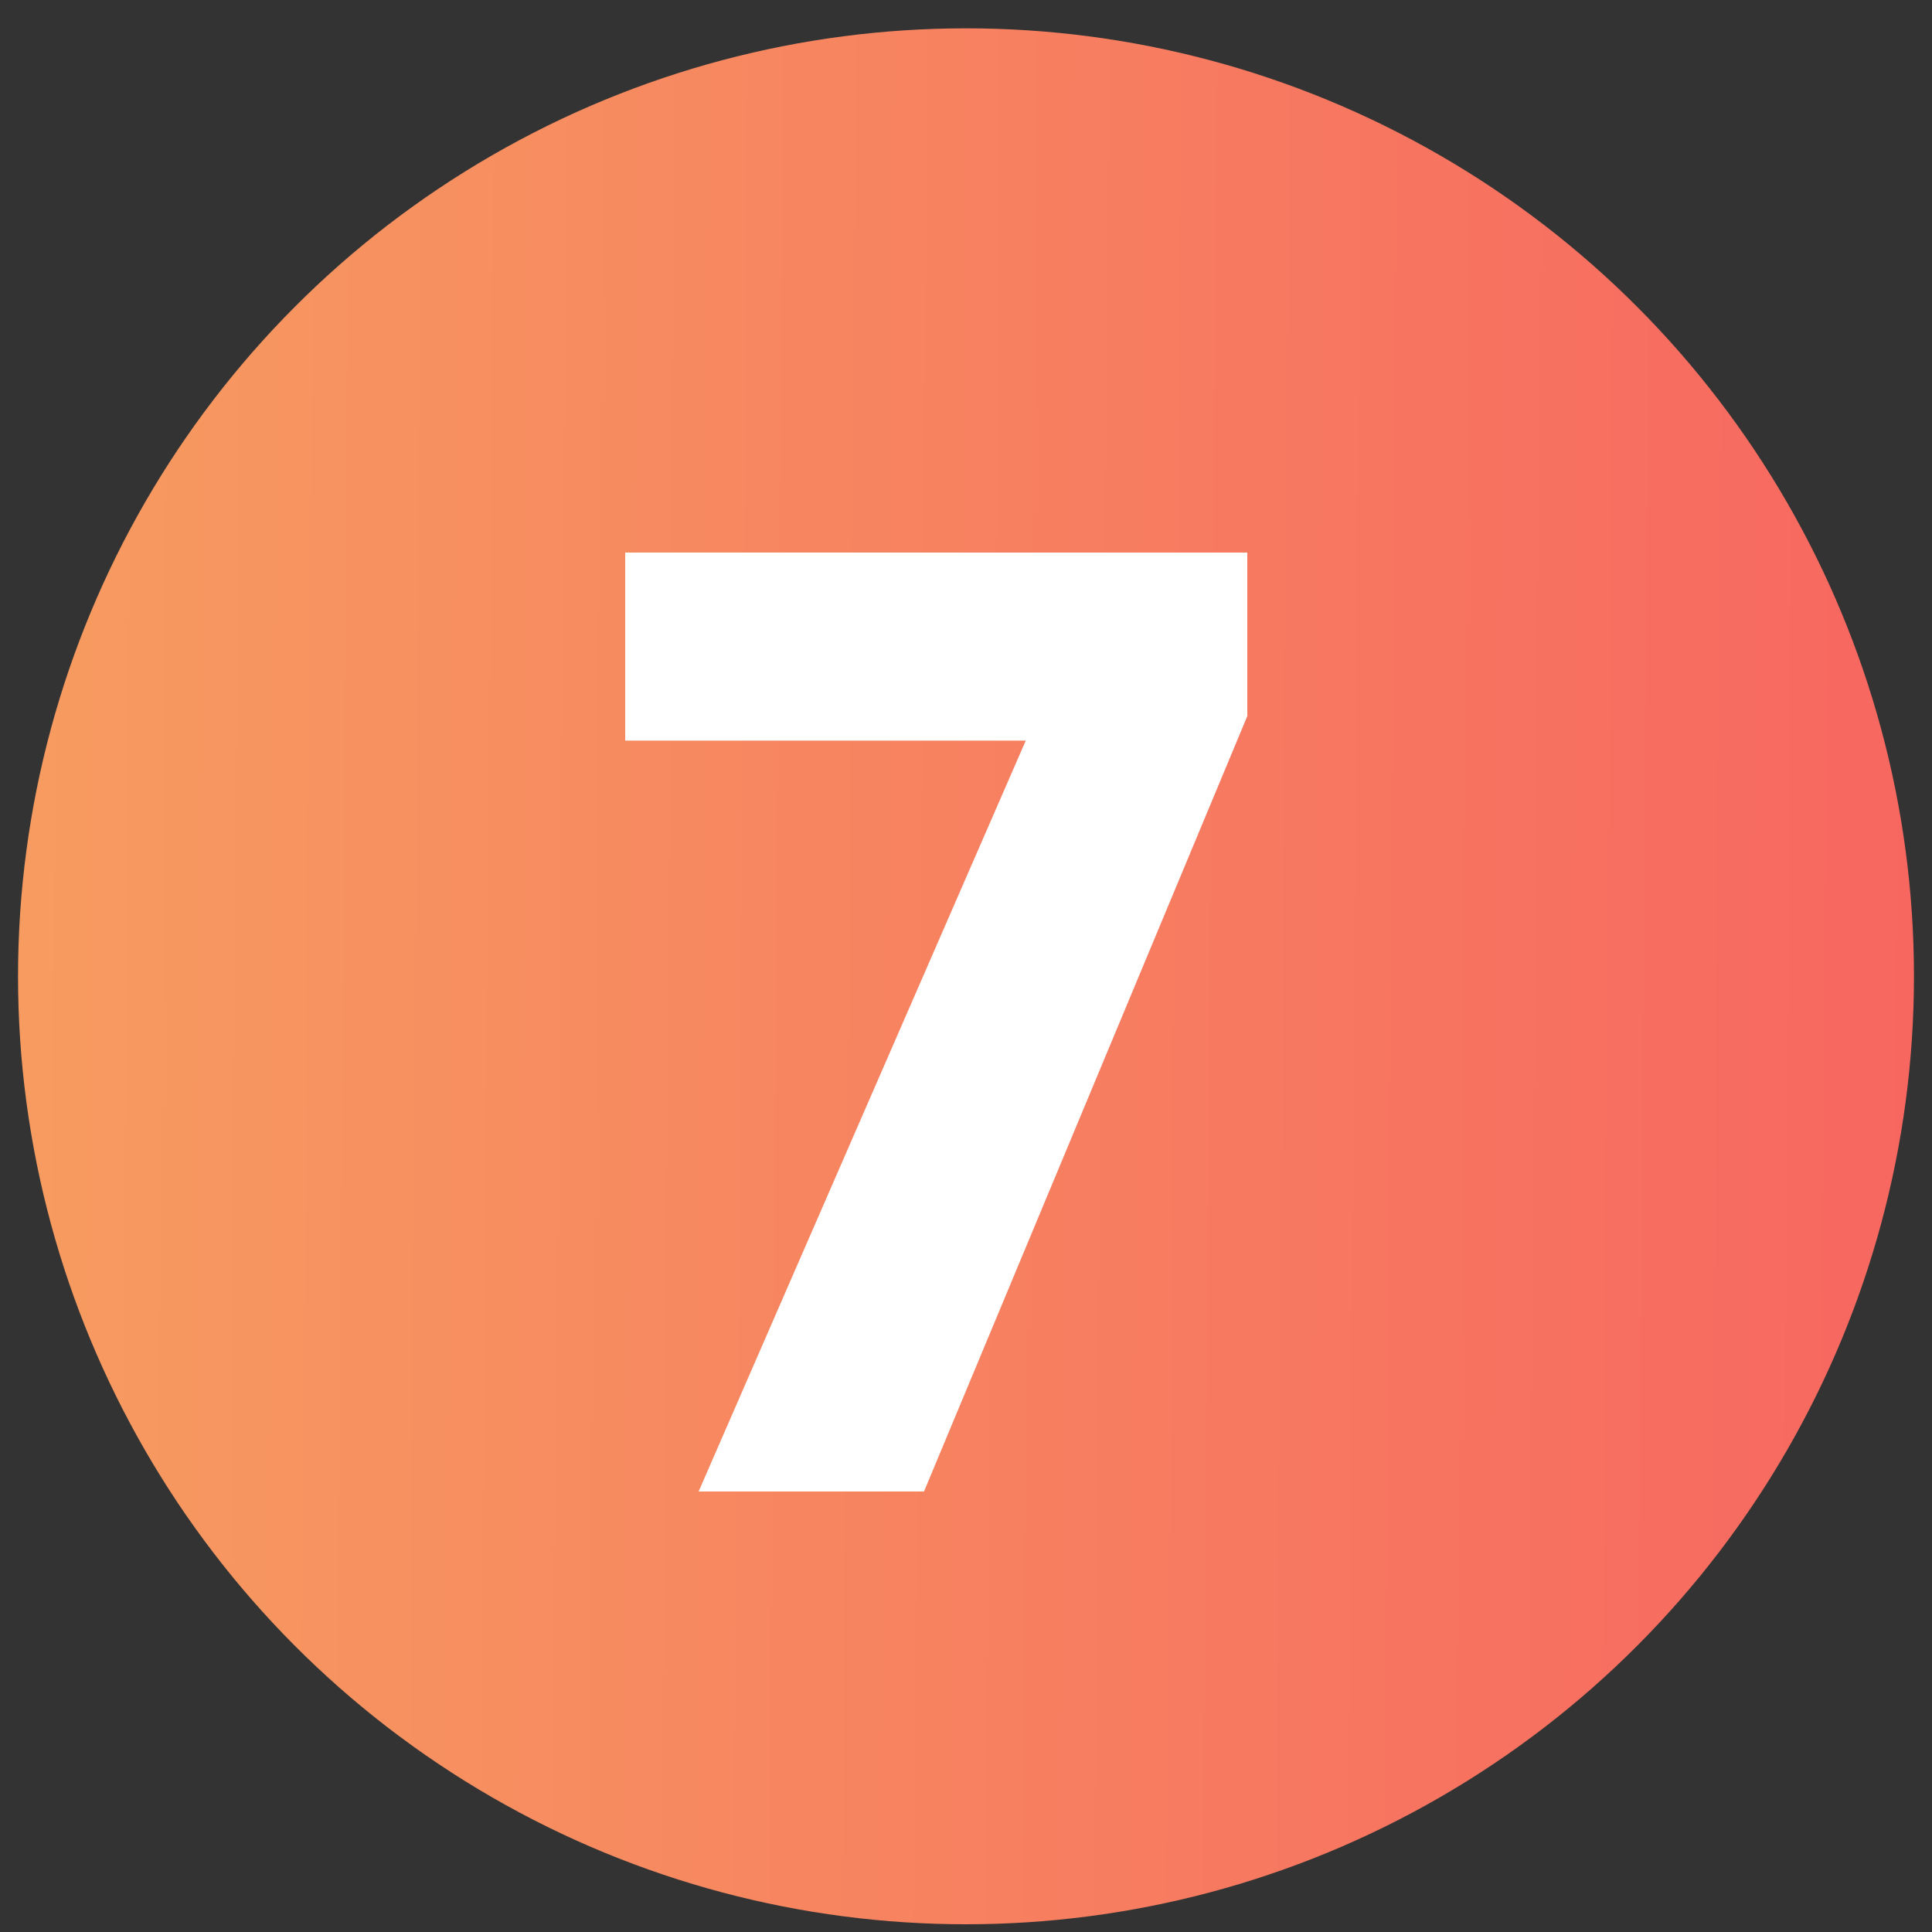
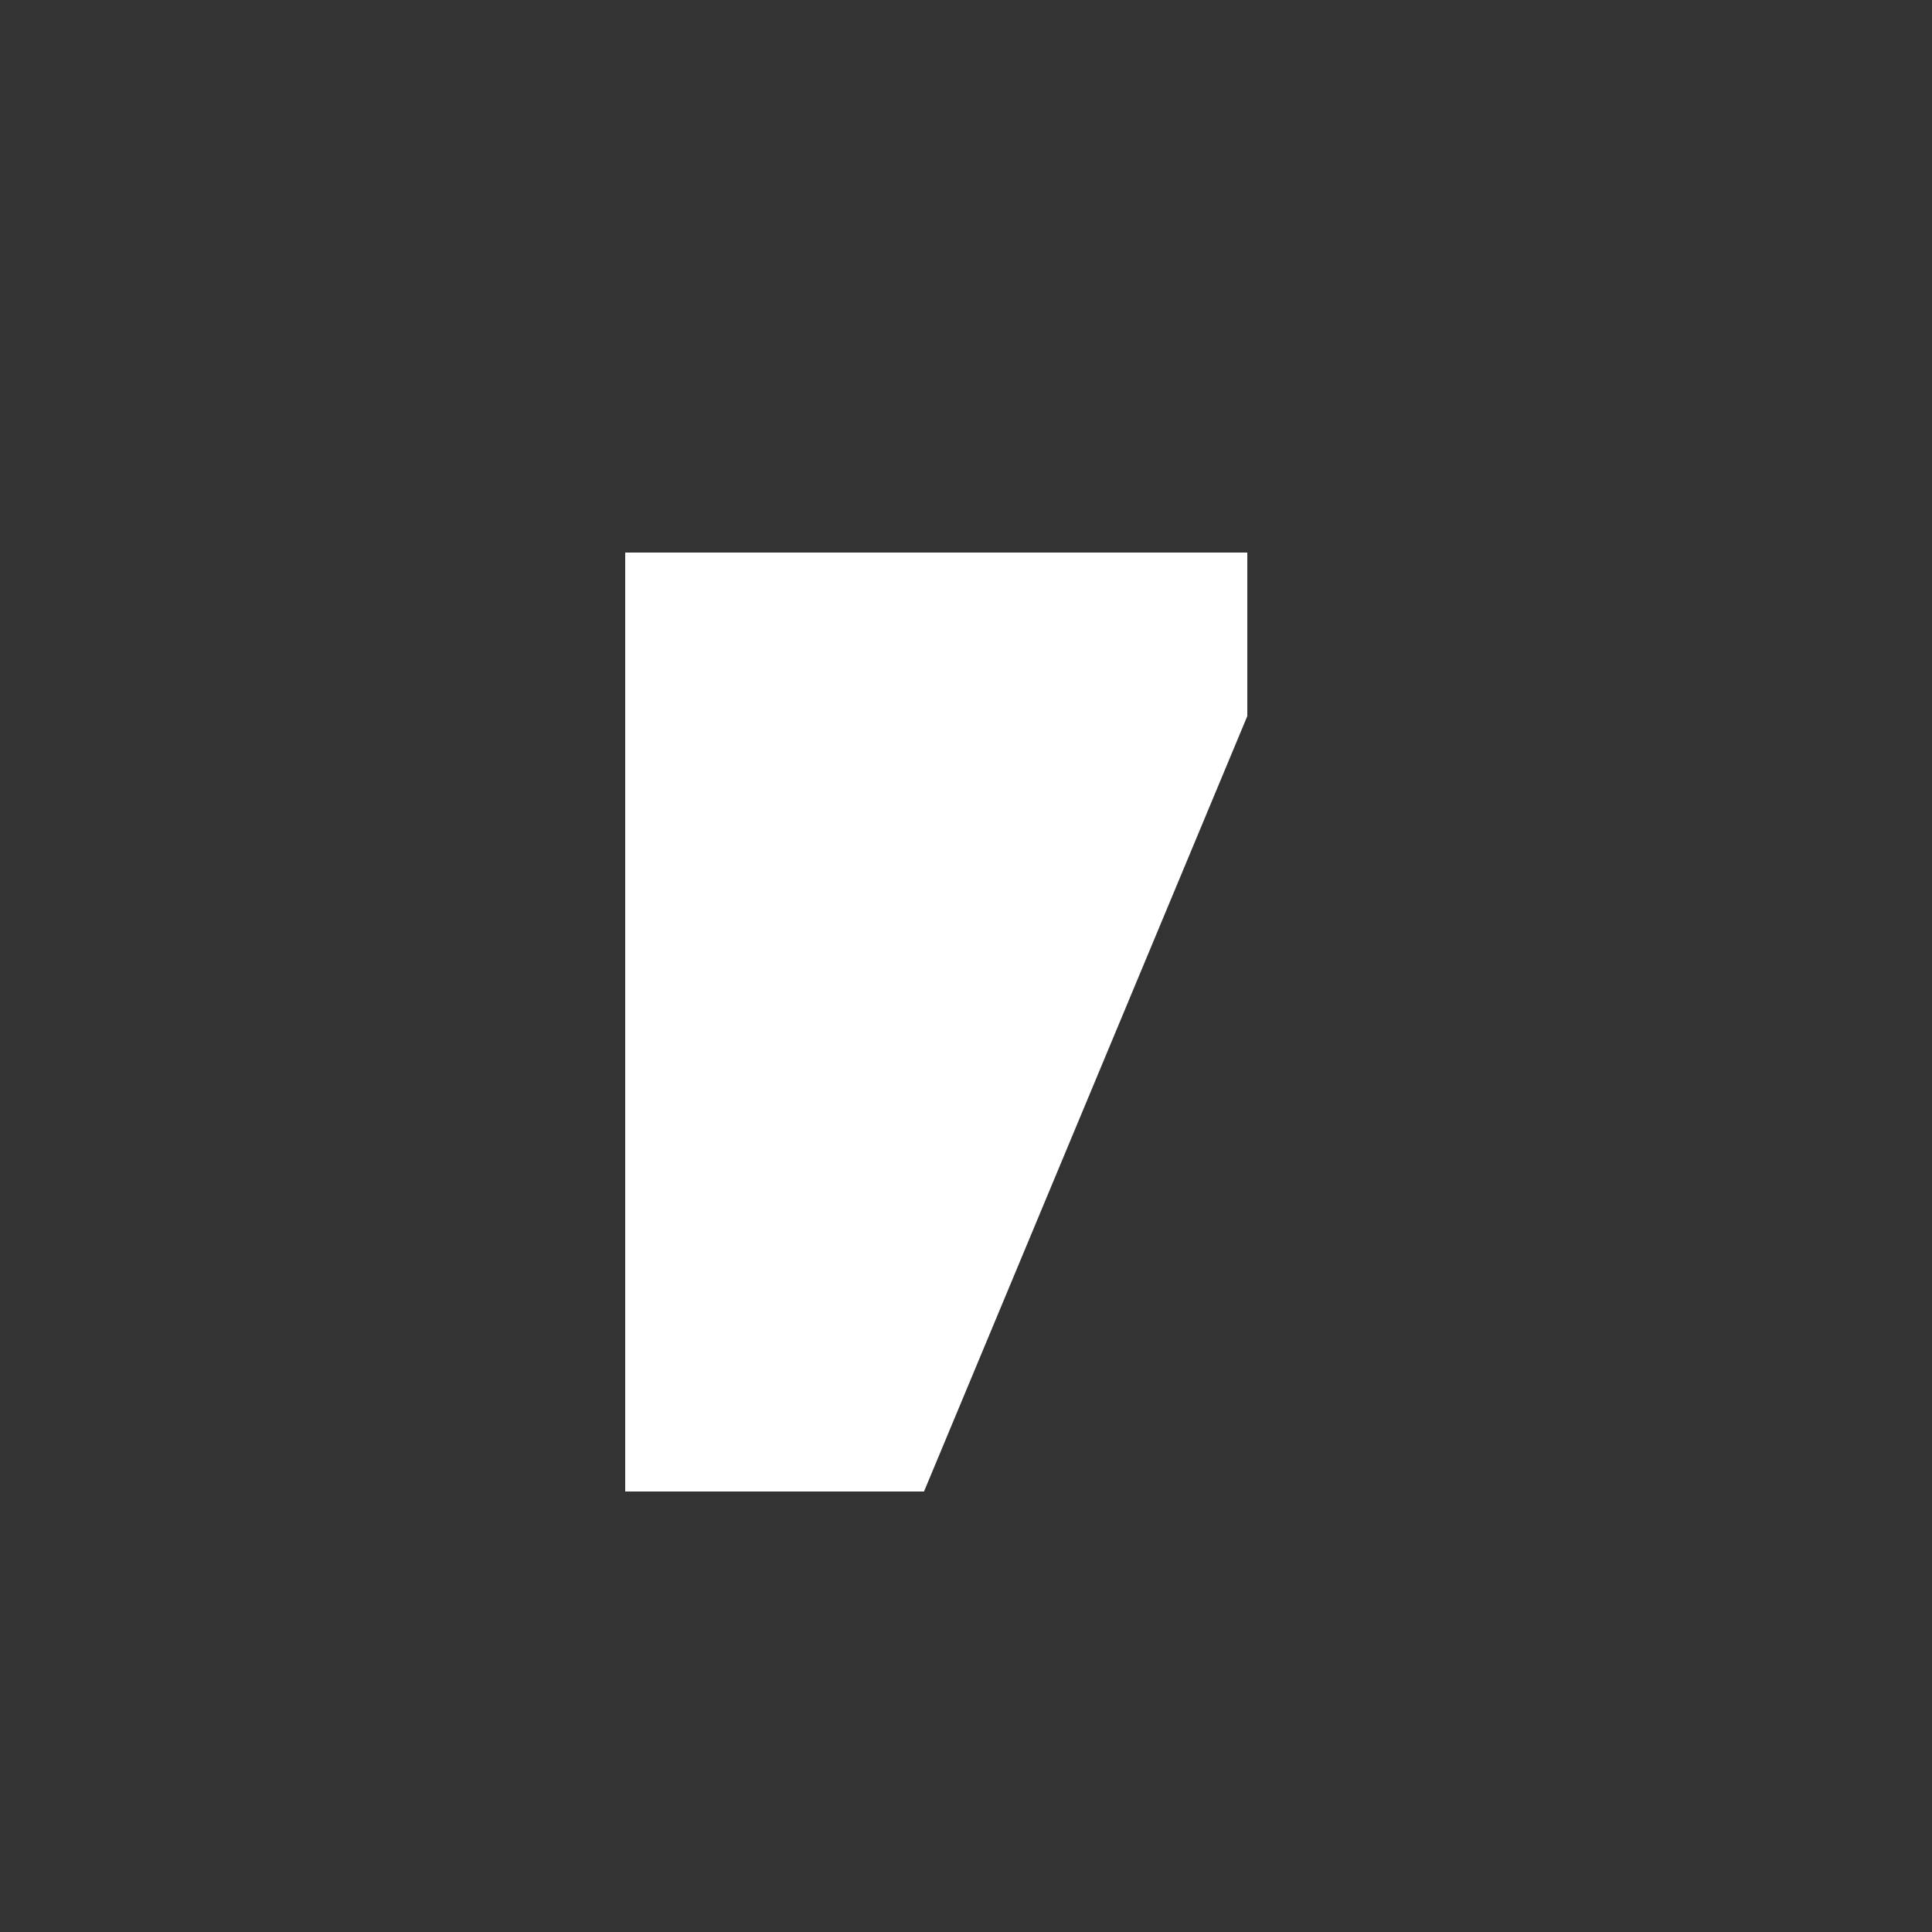
<svg xmlns="http://www.w3.org/2000/svg" width="30" height="30" viewBox="0 0 30 30" fill="none">
  <rect x="0" y="0" width="30" height="30" fill="#333333" stroke="none" />
-   <circle cx="15" cy="15.16" r="14.72" fill="url(#paint0_linear_930_1441)" />
-   <path d="M19.368 11.12L14.348 23.16H10.848L15.928 11.5H9.708V8.58H19.368V11.12Z" fill="white" />
+   <path d="M19.368 11.12L14.348 23.16H10.848H9.708V8.58H19.368V11.12Z" fill="white" />
  <defs>
    <linearGradient id="paint0_linear_930_1441" x1="0" y1="15.16" x2="29.72" y2="15.386" gradientUnits="userSpaceOnUse">
      <stop stop-color="#F7A860" />
      <stop offset="0" stop-color="#F79C60" />
      <stop offset="1" stop-color="#F76760" />
    </linearGradient>
  </defs>
</svg>